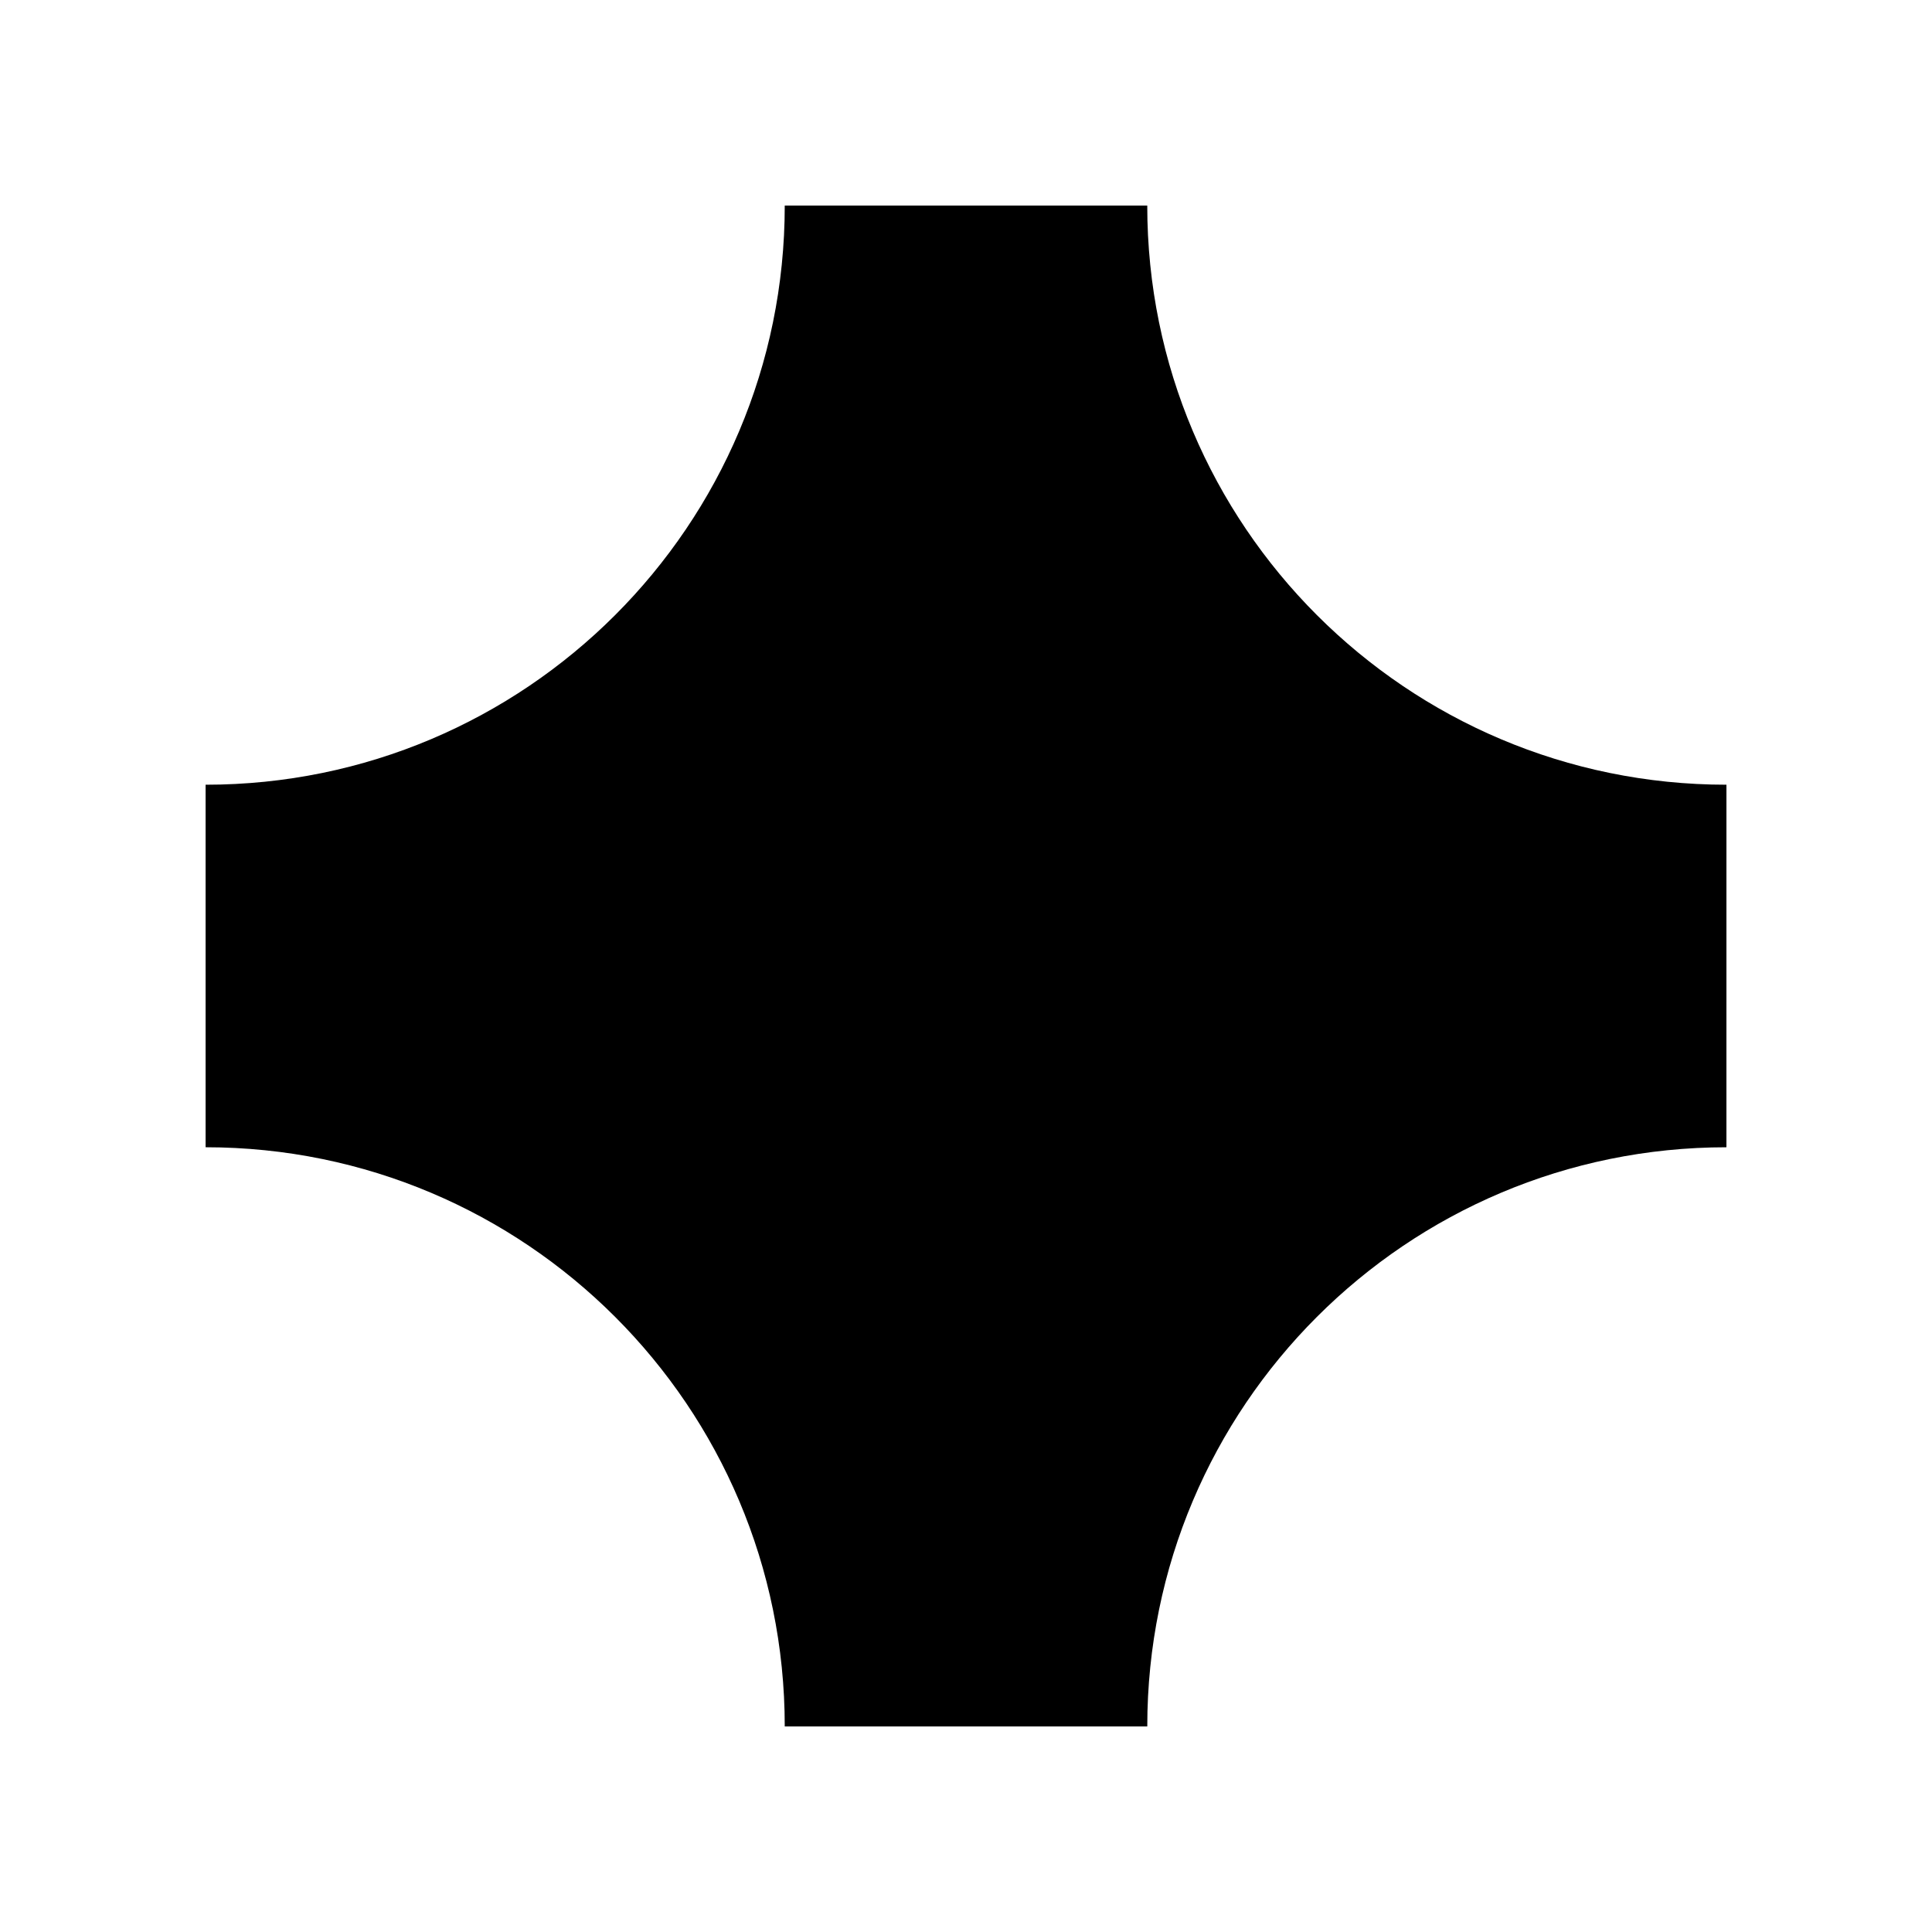
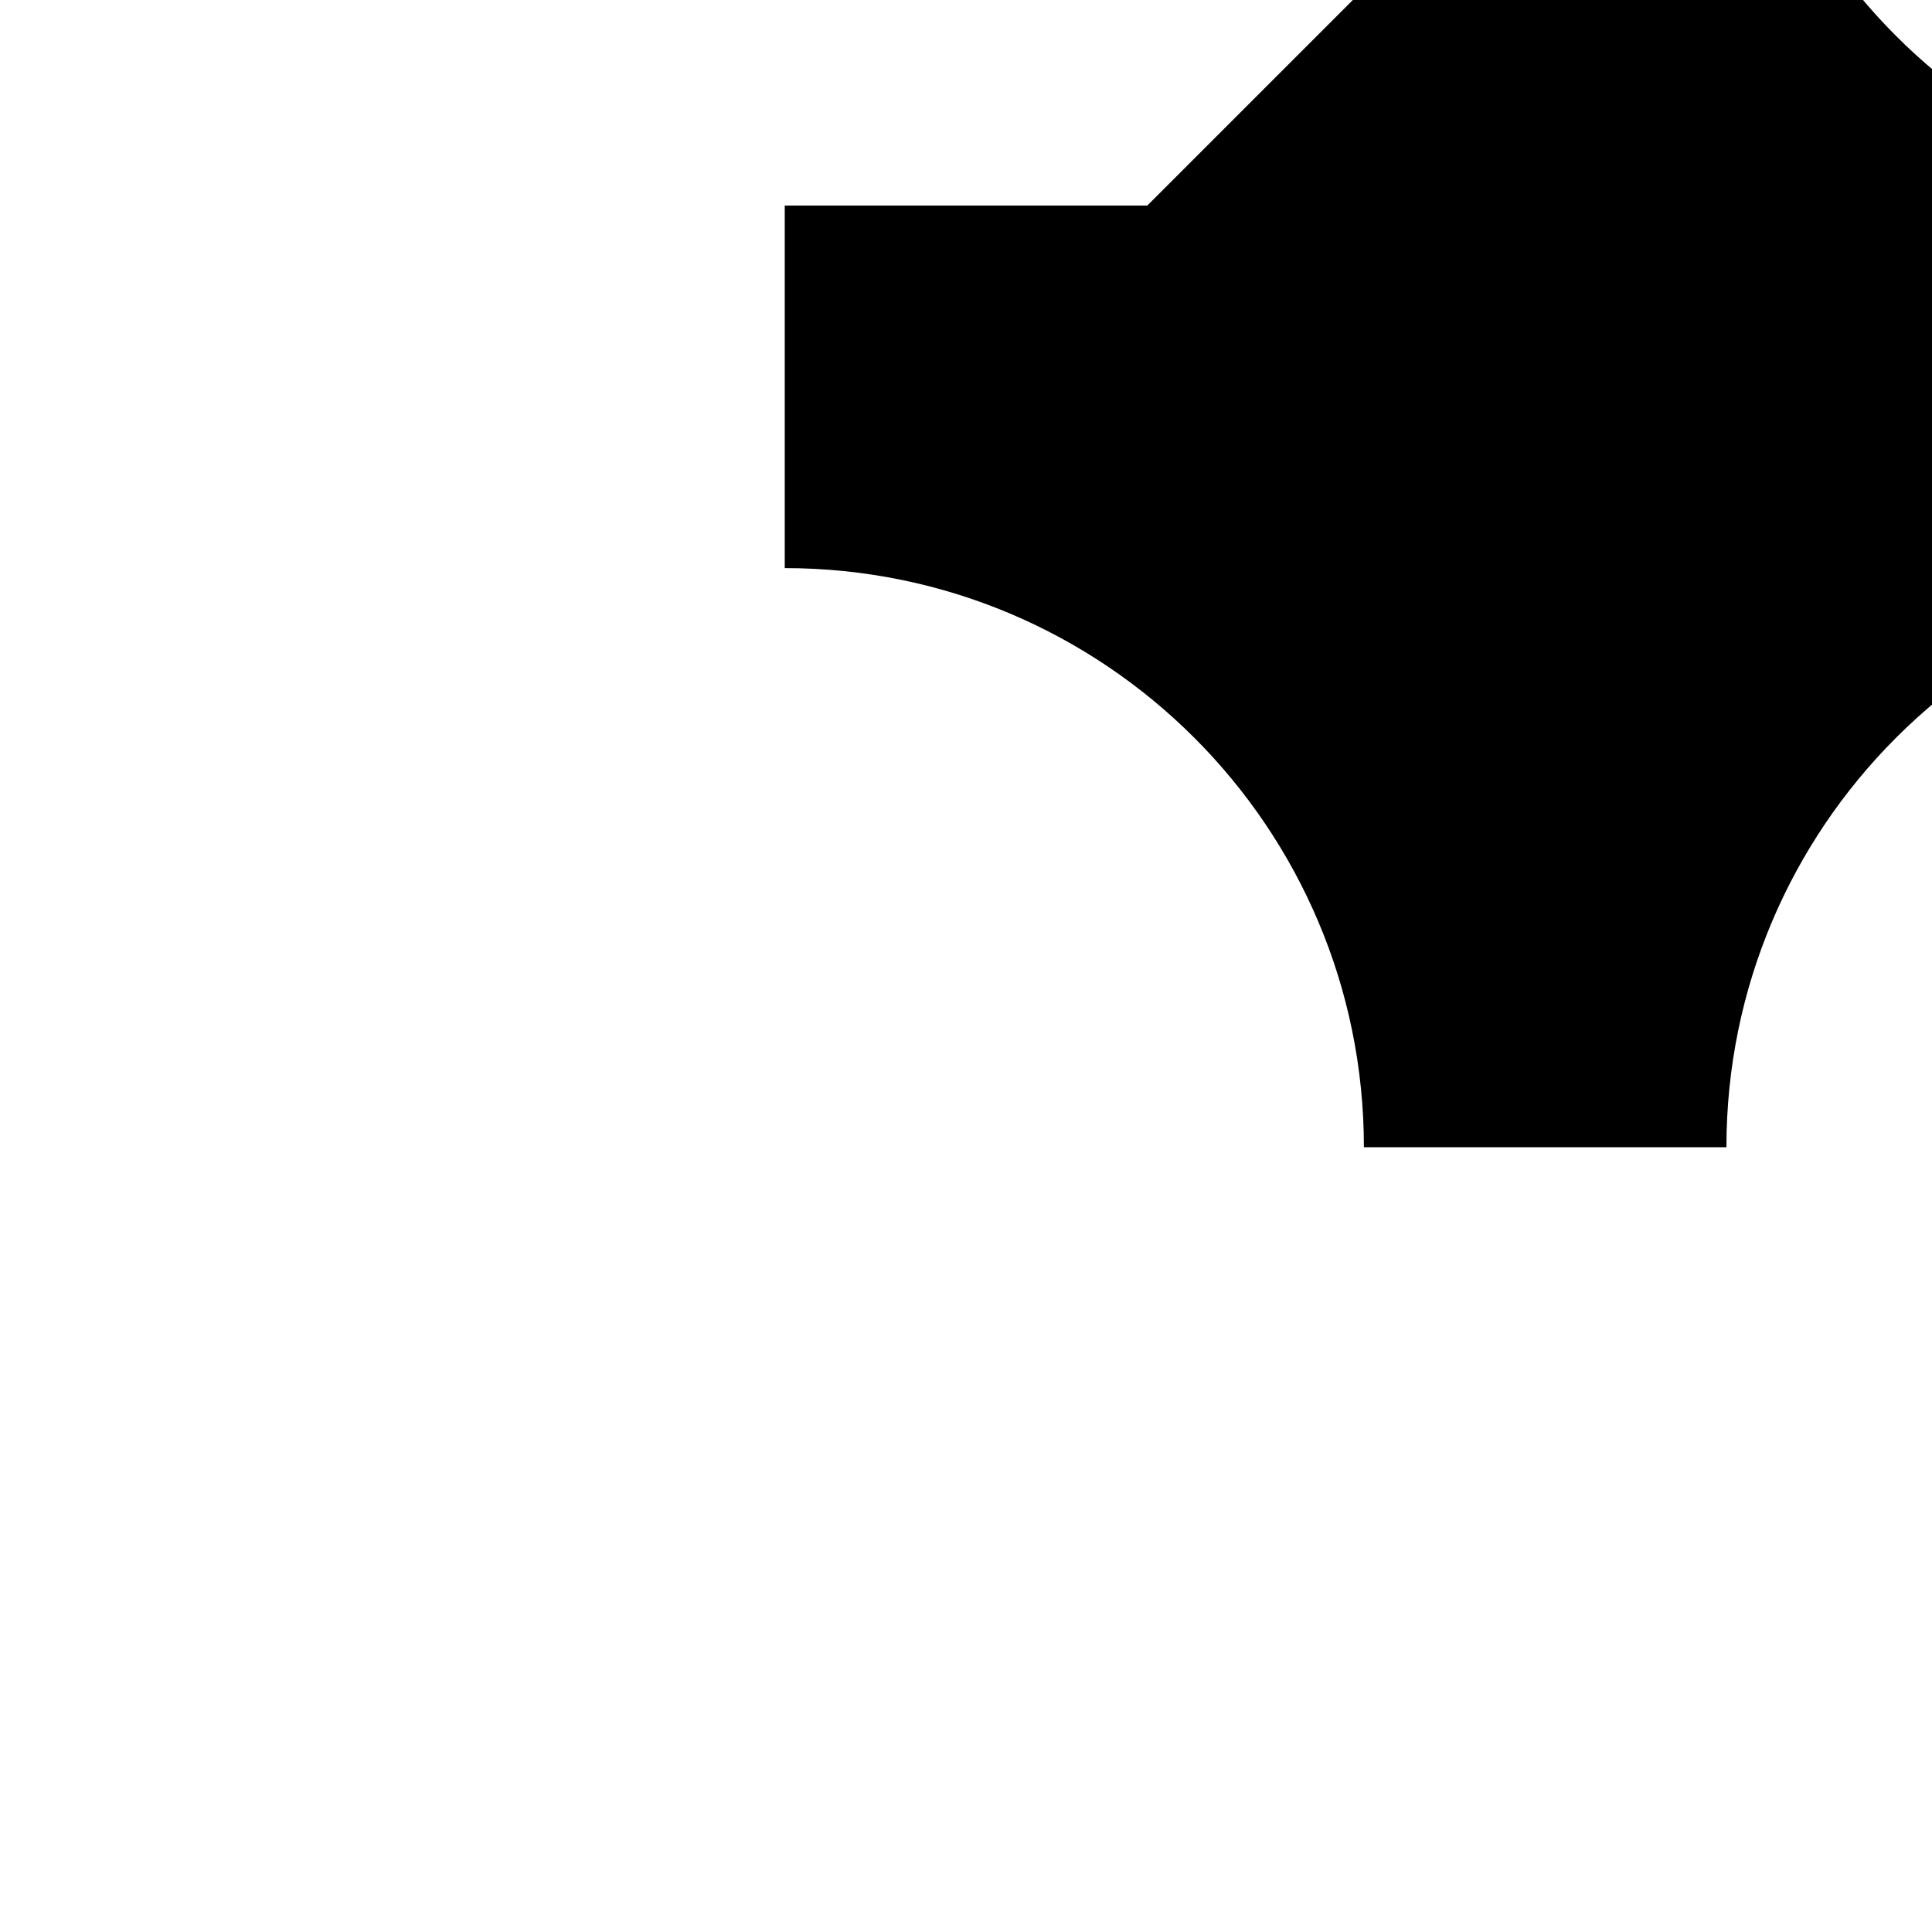
<svg xmlns="http://www.w3.org/2000/svg" fill="#000000" width="800px" height="800px" version="1.1" viewBox="144 144 512 512">
-   <path d="m448.04 198.48h-96.074c0 84.77-68.719 153.48-153.48 153.48v96.074c84.77 0 153.48 68.719 153.48 153.48v0.004h96.074c0-84.77 68.719-153.48 153.48-153.48l0.004-96.078c-84.77 0-153.49-68.719-153.49-153.48z" />
+   <path d="m448.04 198.48h-96.074v96.074c84.77 0 153.48 68.719 153.48 153.48v0.004h96.074c0-84.77 68.719-153.48 153.48-153.48l0.004-96.078c-84.77 0-153.49-68.719-153.49-153.48z" />
</svg>